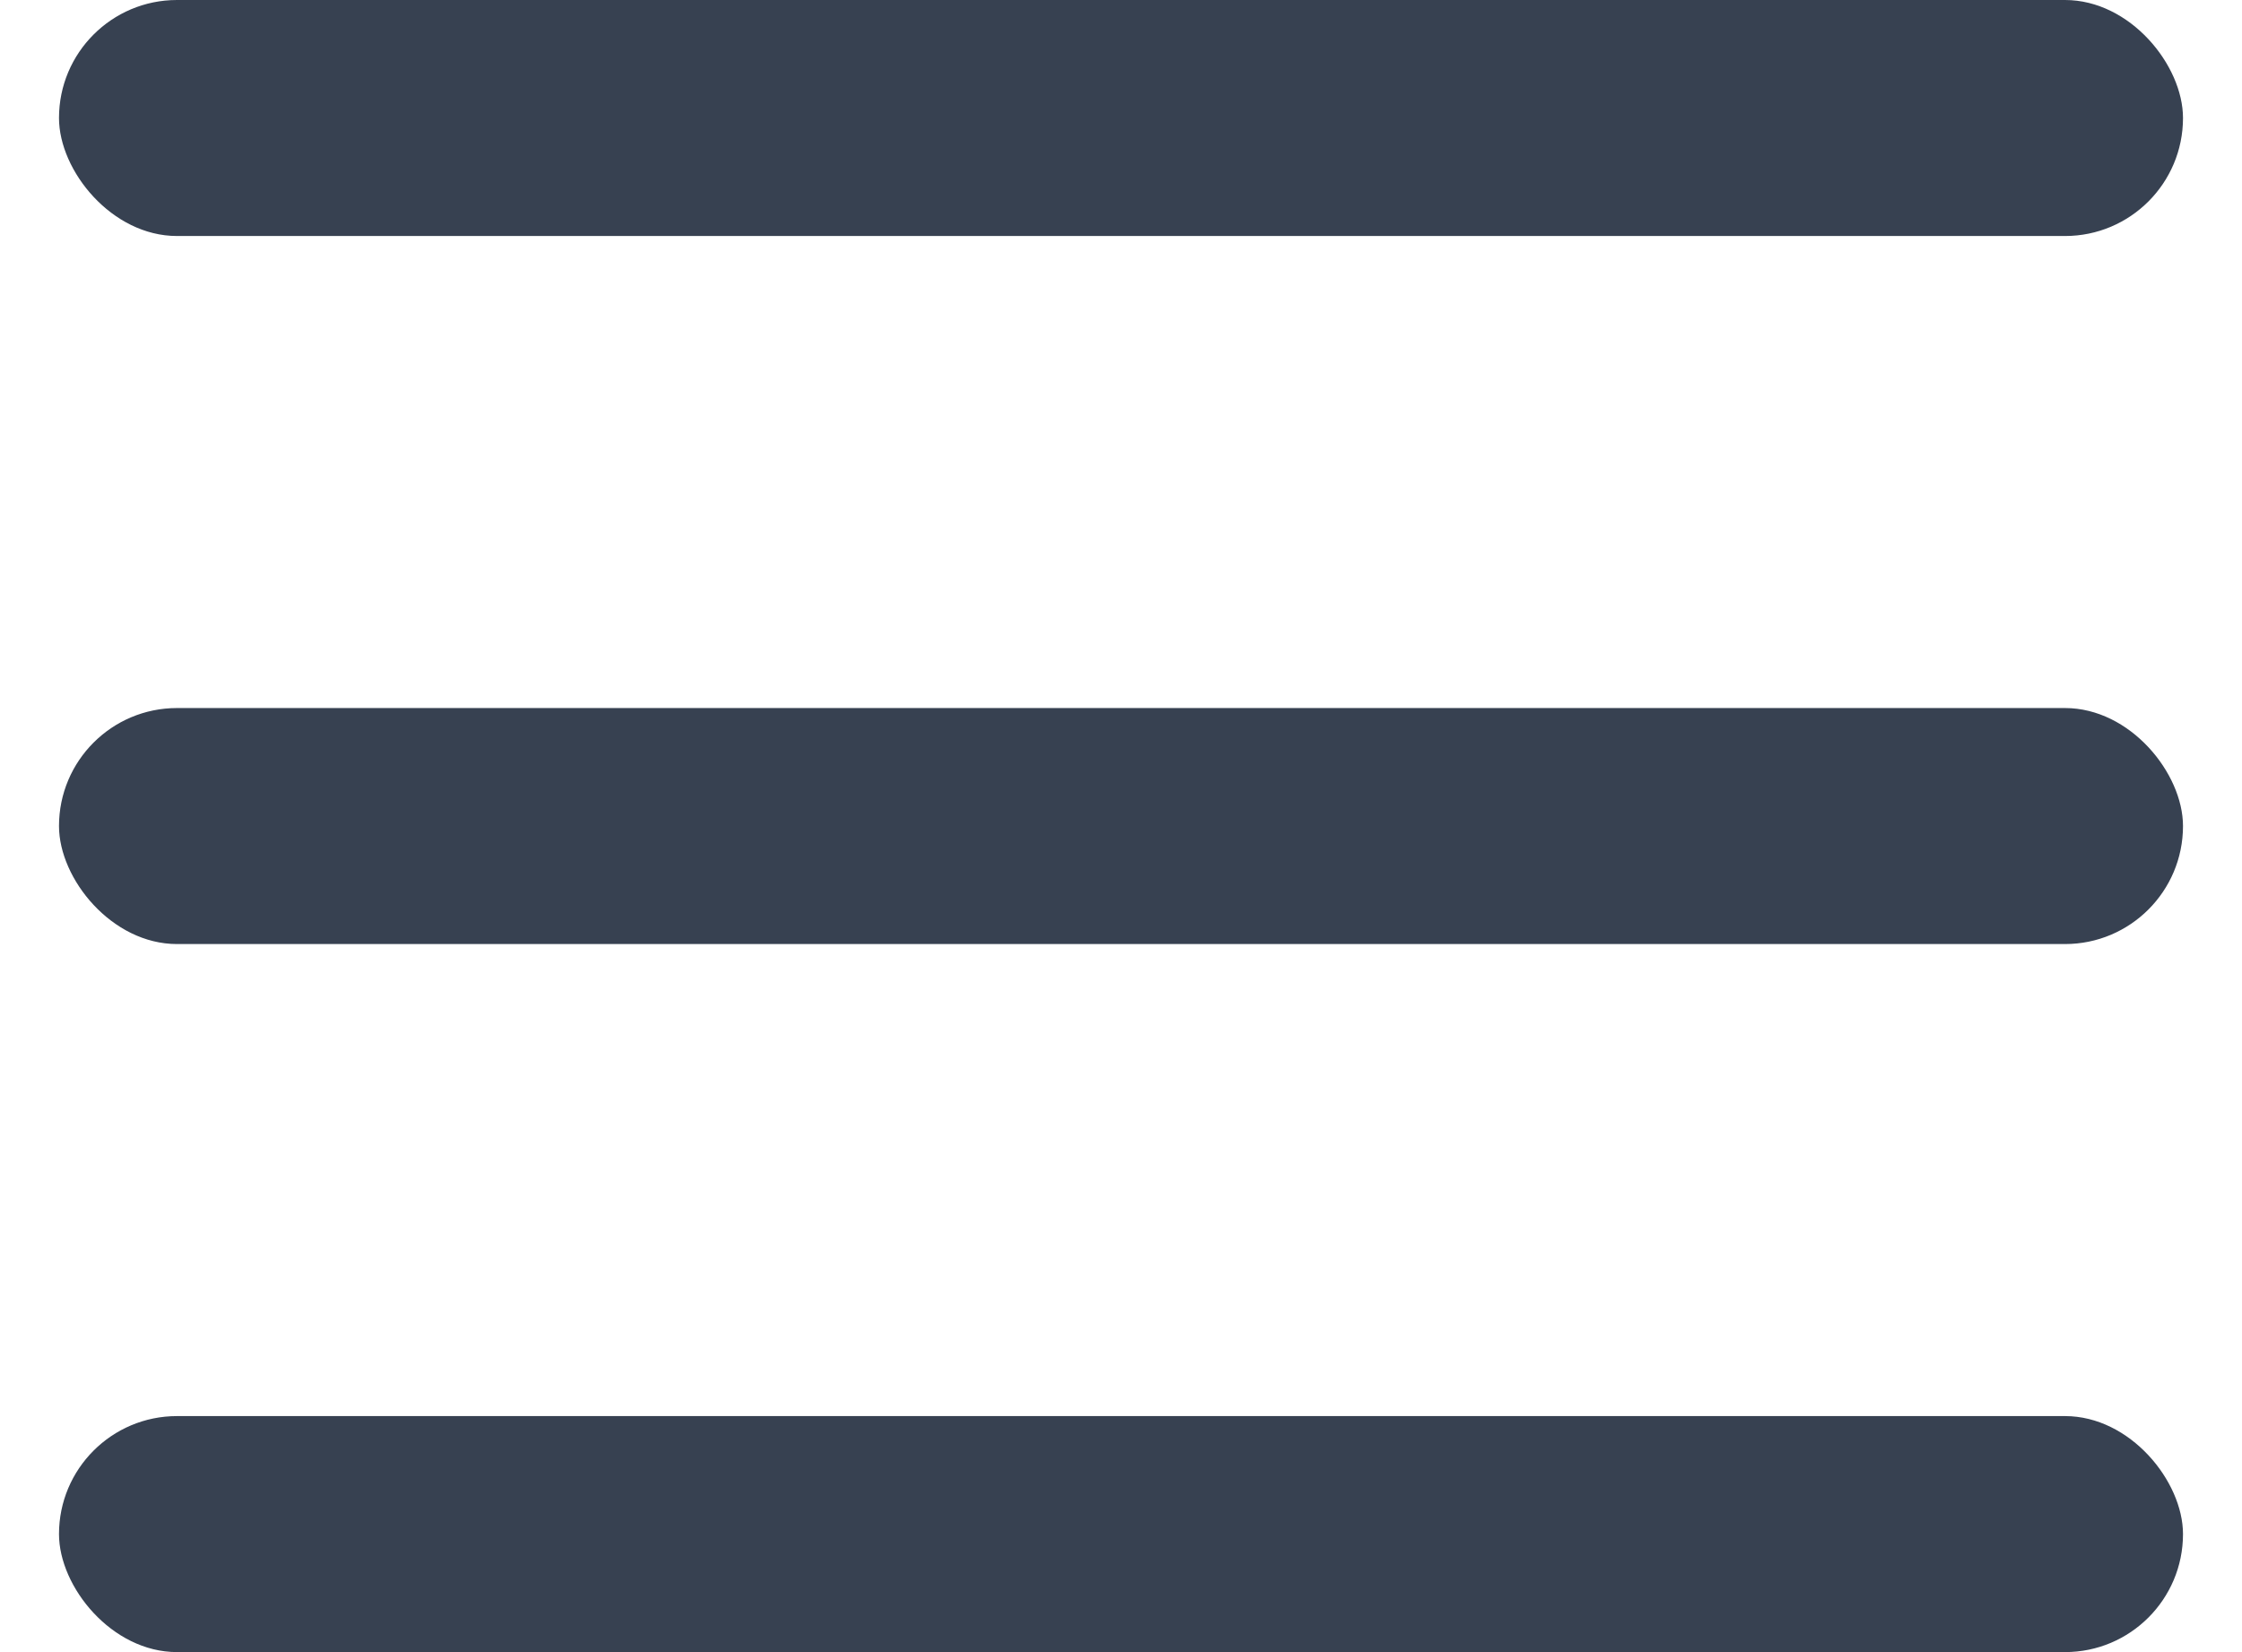
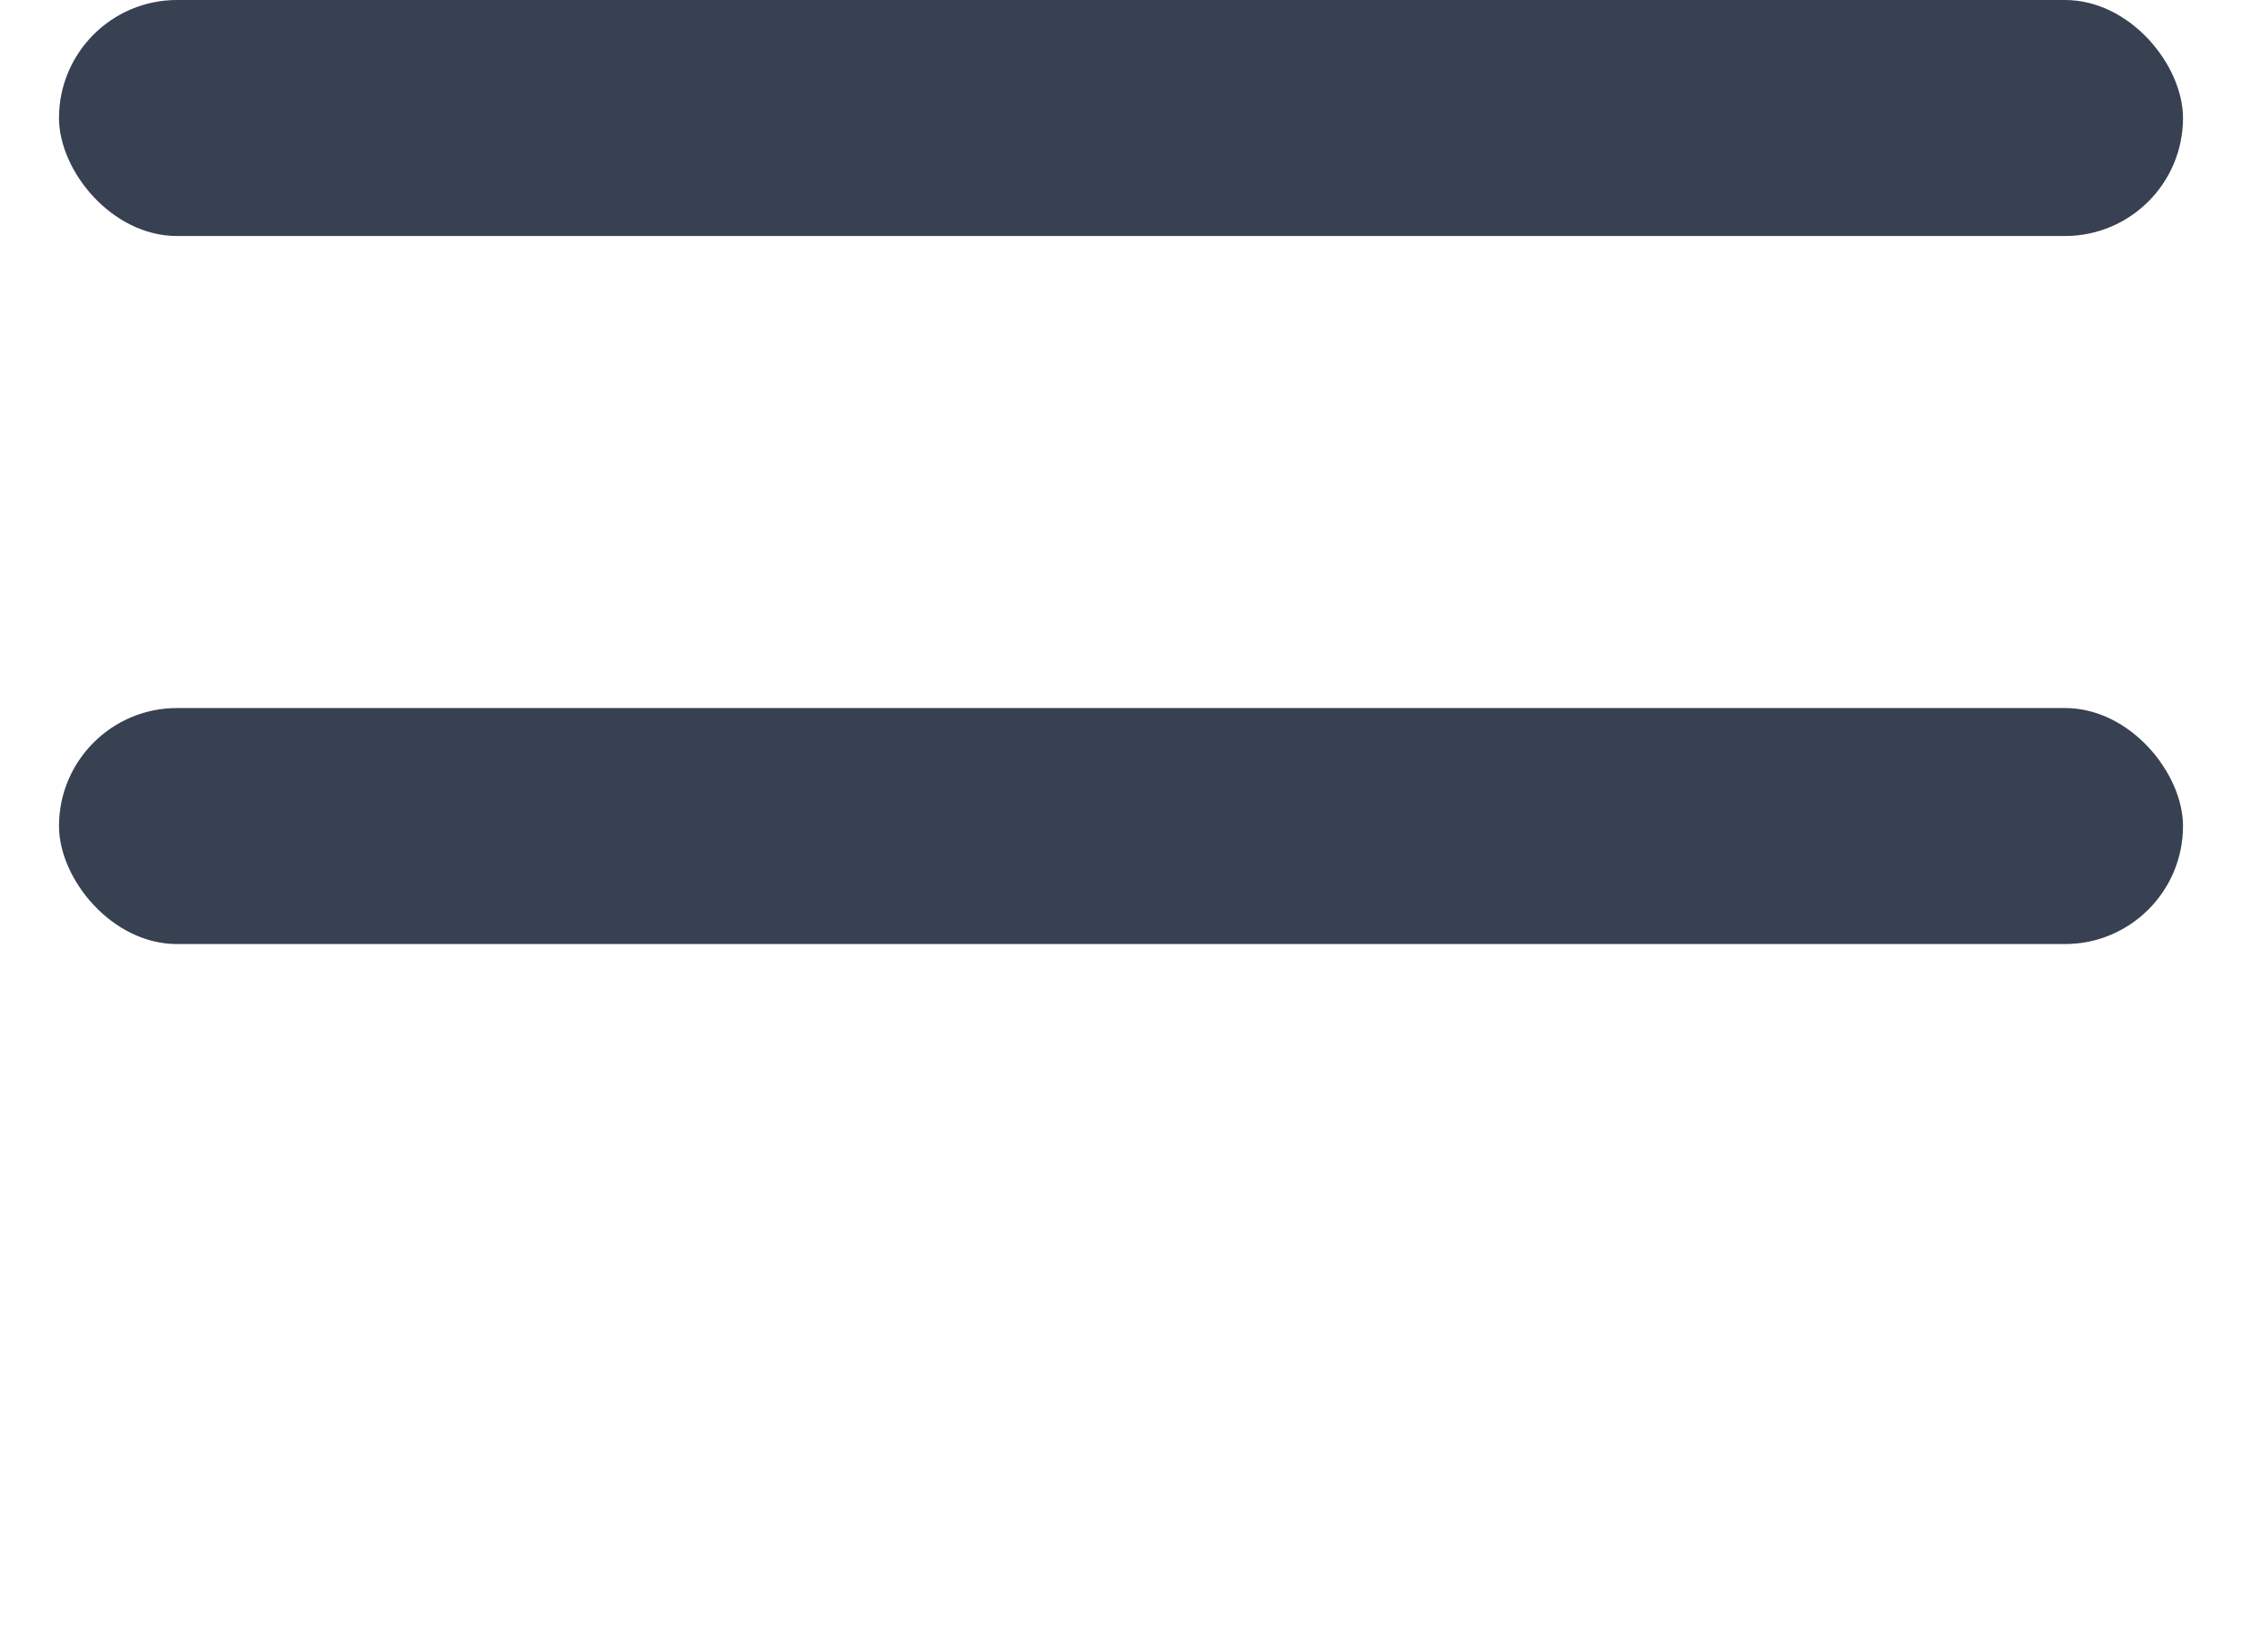
<svg xmlns="http://www.w3.org/2000/svg" width="19" height="14" viewBox="0 0 19 14" fill="none">
  <rect x="0.5" width="18" height="2" rx="1" fill="#374151" />
  <rect x="0.5" y="6" width="18" height="2" rx="1" fill="#374151" />
-   <rect x="0.5" y="12" width="18" height="2" rx="1" fill="#374151" />
</svg>